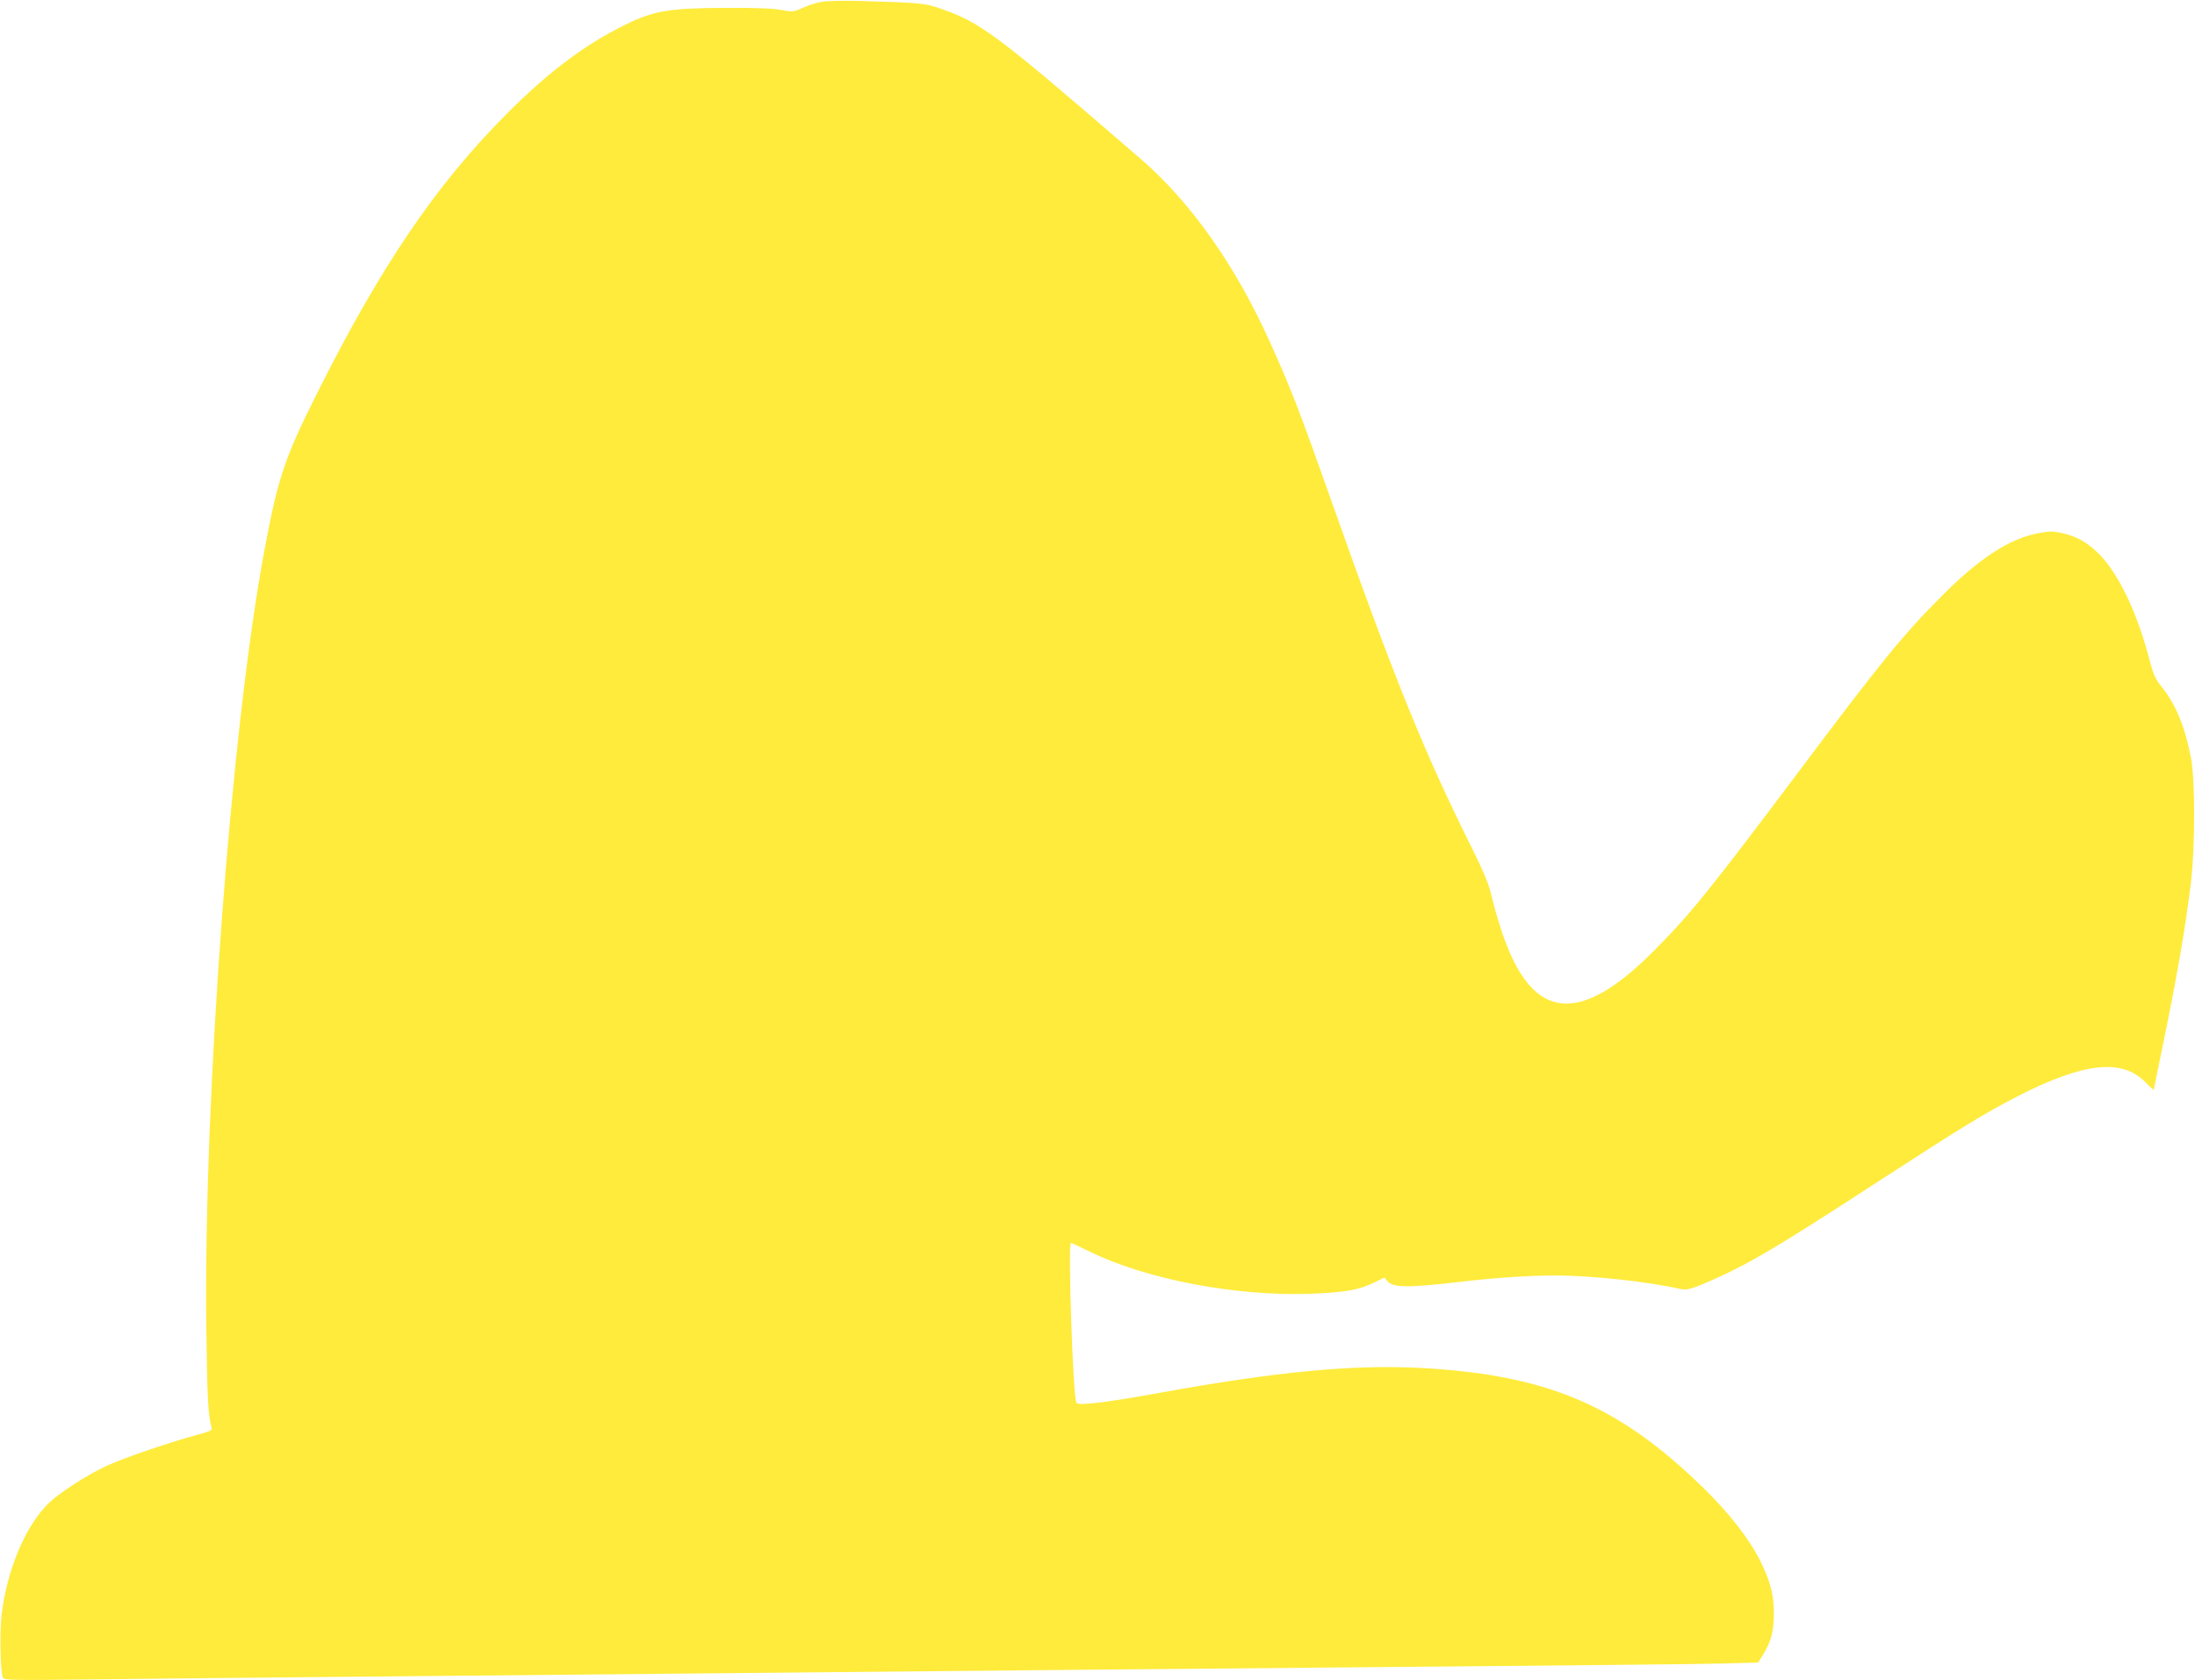
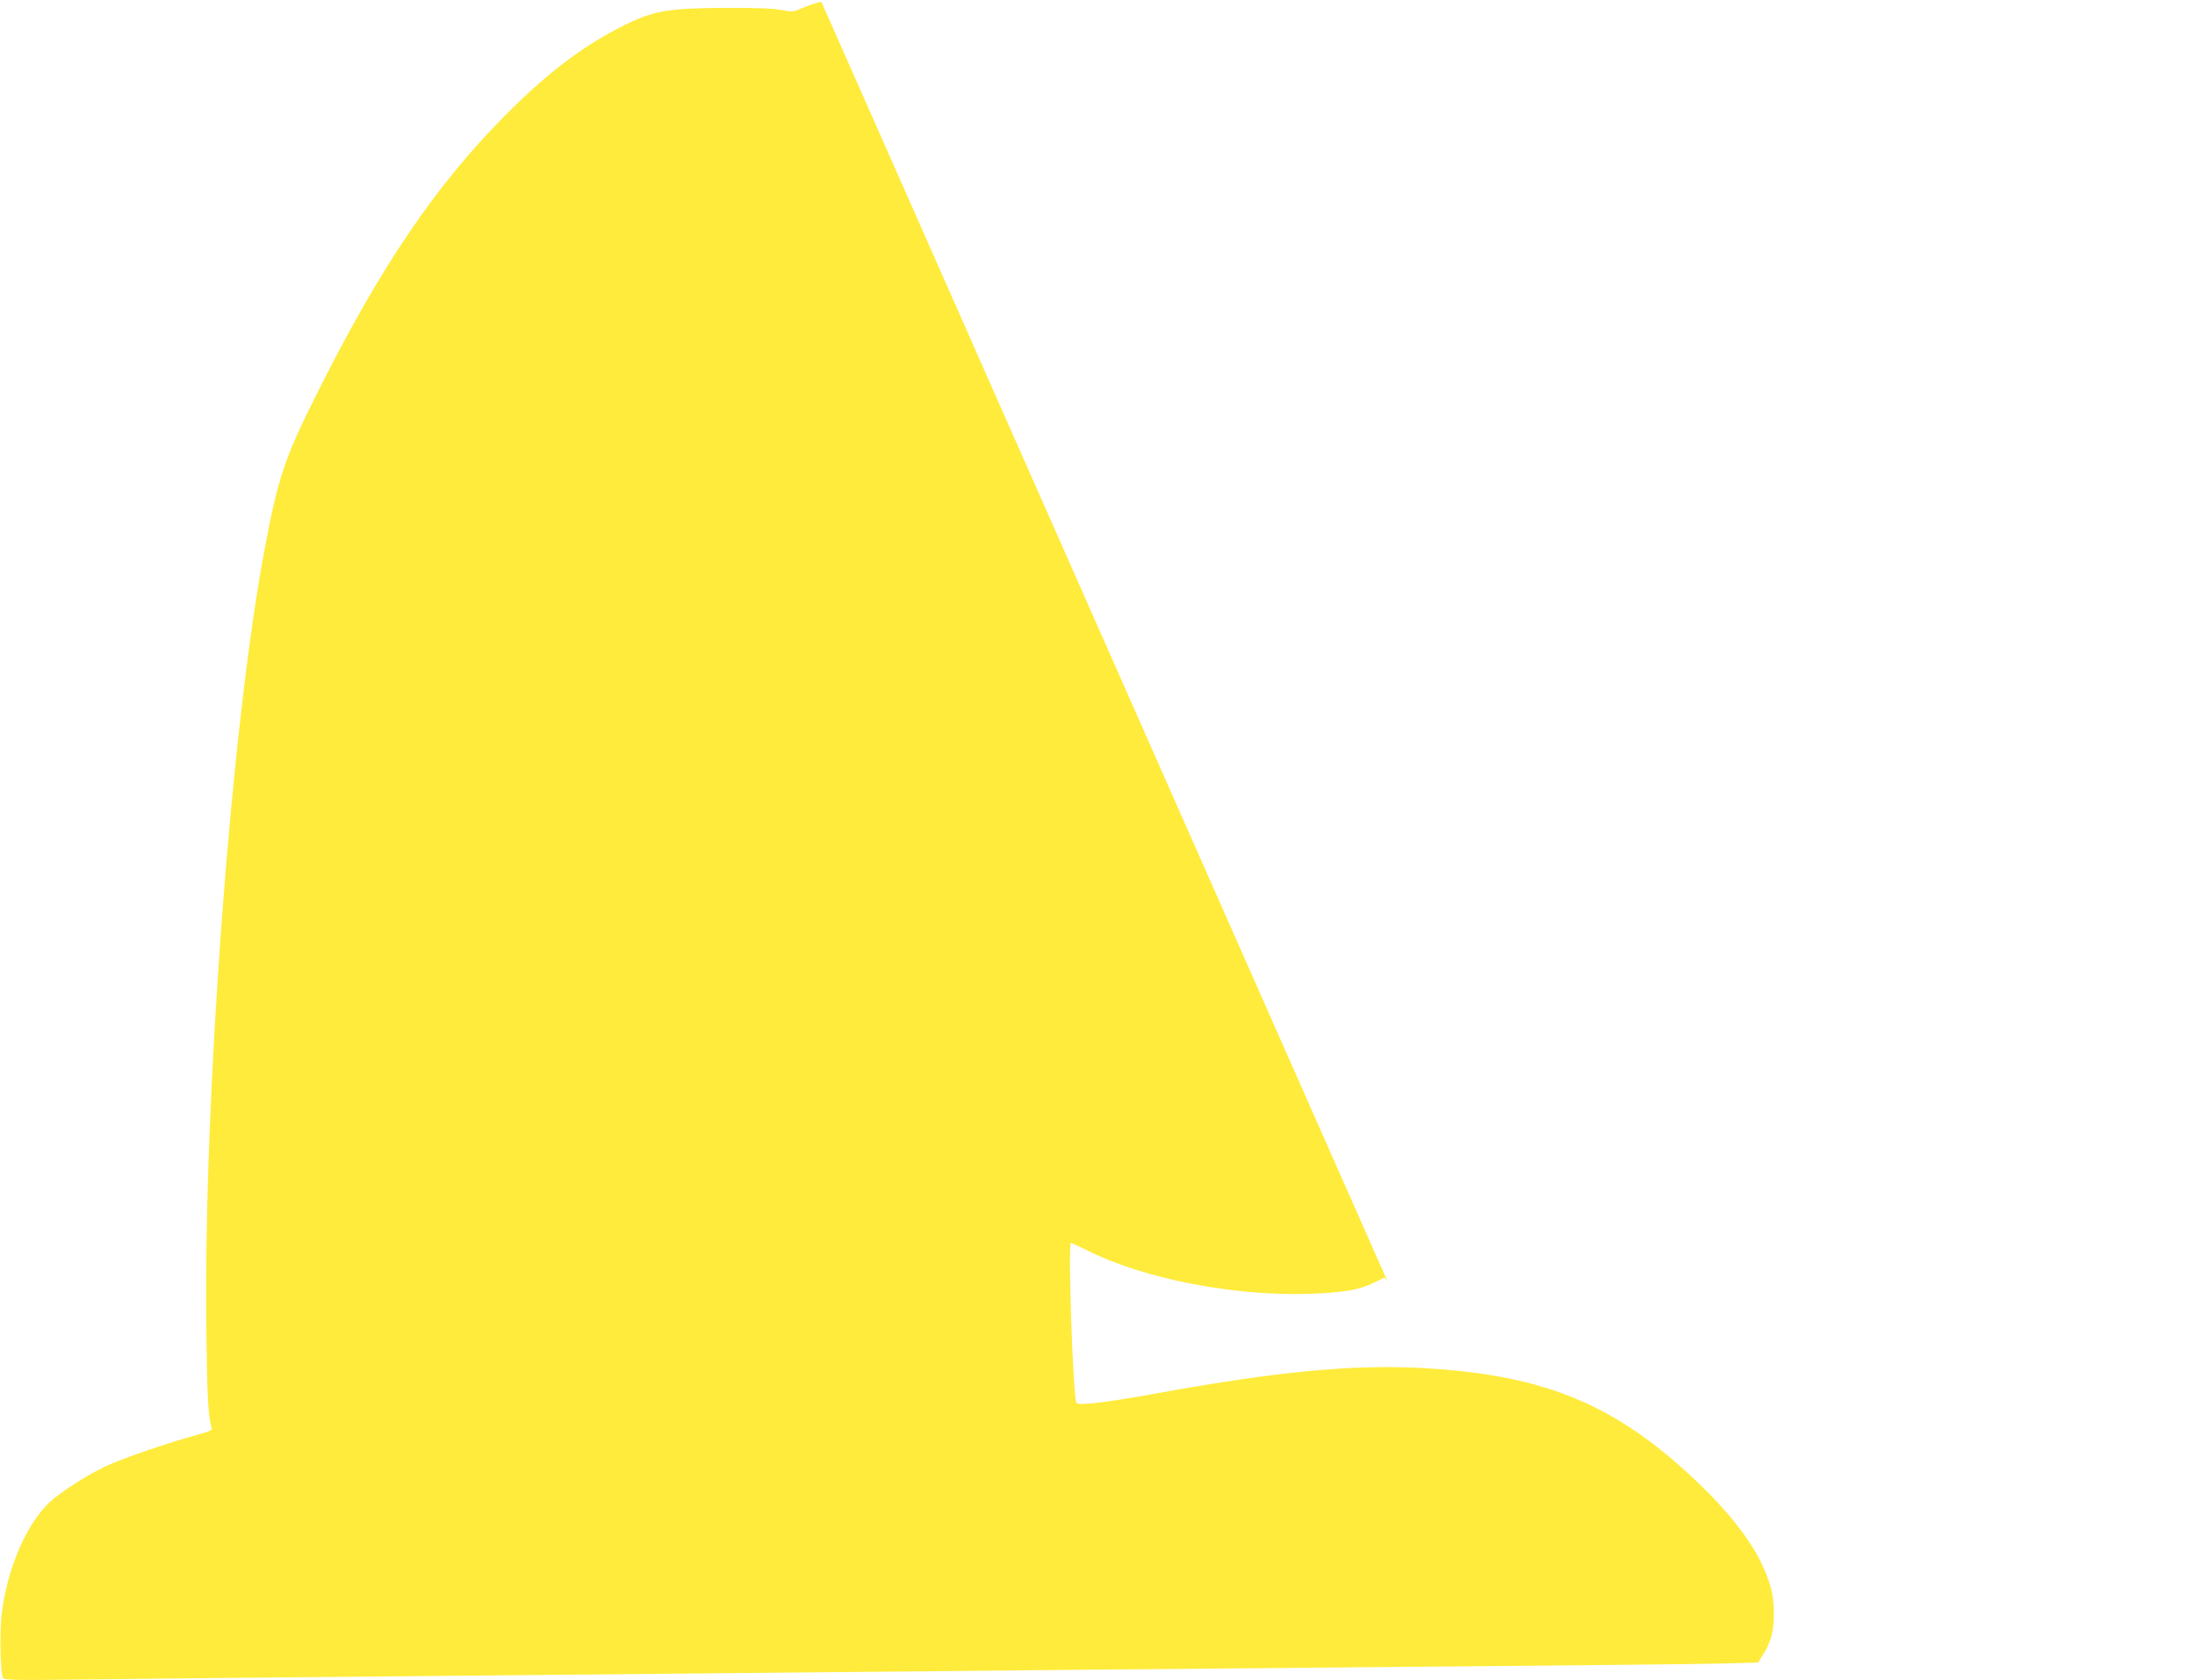
<svg xmlns="http://www.w3.org/2000/svg" version="1.0" width="1280pt" height="980pt" viewBox="0 0 1280 980" preserveAspectRatio="xMidYMid meet">
  <g transform="translate(0,980) scale(0.1,-0.1)" fill="#ffeb3b" stroke="none">
-     <path d="M4790 9789 c-30 -5 -79 -21 -109 -35 -54 -24 -58 -25 -126 -12 -46 9 -154 13 -320 12 -330 -1 -423 -16 -590 -99 -236 -116 -449 -276 -695 -524 -411 -413 -733 -889 -1104 -1631 -188 -376 -225 -487 -305 -915 -193 -1033 -353 -3177 -338 -4520 5 -416 11 -528 31 -593 5 -15 -9 -21 -82 -41 -176 -48 -443 -140 -538 -185 -112 -53 -269 -155 -330 -214 -135 -131 -244 -390 -275 -653 -11 -102 -7 -326 7 -364 7 -16 35 -17 543 -11 295 4 1002 11 1571 16 1658 16 3122 30 4170 40 536 5 1540 14 2230 20 690 6 1360 13 1488 16 l234 6 29 46 c46 73 63 137 63 237 1 111 -20 190 -79 310 -64 128 -182 280 -336 430 -491 478 -906 654 -1634 695 -401 22 -846 -20 -1535 -145 -308 -56 -472 -76 -483 -58 -20 32 -50 933 -32 933 4 0 52 -23 108 -50 327 -161 845 -261 1281 -247 202 7 291 22 380 66 l59 29 17 -20 c32 -40 118 -41 435 -4 187 22 390 36 540 36 213 0 533 -34 730 -78 44 -10 71 -2 220 65 199 90 370 192 925 553 511 332 639 410 835 510 379 193 599 216 735 78 28 -28 50 -48 50 -45 0 4 20 104 45 224 90 434 139 717 172 993 24 203 24 590 0 717 -35 183 -89 315 -171 416 -35 43 -48 71 -66 138 -75 294 -185 524 -304 642 -66 65 -132 101 -214 118 -55 12 -74 11 -145 -3 -165 -34 -337 -147 -552 -363 -227 -227 -355 -384 -850 -1045 -500 -666 -619 -814 -830 -1026 -451 -454 -726 -408 -899 148 -20 62 -43 147 -52 188 -12 52 -45 131 -109 260 -279 559 -454 990 -820 2025 -188 532 -235 653 -355 920 -202 452 -465 825 -758 1078 -847 732 -927 792 -1165 876 -94 33 -118 35 -462 45 -99 3 -204 1 -235 -5z" />
+     <path d="M4790 9789 c-30 -5 -79 -21 -109 -35 -54 -24 -58 -25 -126 -12 -46 9 -154 13 -320 12 -330 -1 -423 -16 -590 -99 -236 -116 -449 -276 -695 -524 -411 -413 -733 -889 -1104 -1631 -188 -376 -225 -487 -305 -915 -193 -1033 -353 -3177 -338 -4520 5 -416 11 -528 31 -593 5 -15 -9 -21 -82 -41 -176 -48 -443 -140 -538 -185 -112 -53 -269 -155 -330 -214 -135 -131 -244 -390 -275 -653 -11 -102 -7 -326 7 -364 7 -16 35 -17 543 -11 295 4 1002 11 1571 16 1658 16 3122 30 4170 40 536 5 1540 14 2230 20 690 6 1360 13 1488 16 l234 6 29 46 c46 73 63 137 63 237 1 111 -20 190 -79 310 -64 128 -182 280 -336 430 -491 478 -906 654 -1634 695 -401 22 -846 -20 -1535 -145 -308 -56 -472 -76 -483 -58 -20 32 -50 933 -32 933 4 0 52 -23 108 -50 327 -161 845 -261 1281 -247 202 7 291 22 380 66 l59 29 17 -20 z" />
  </g>
</svg>